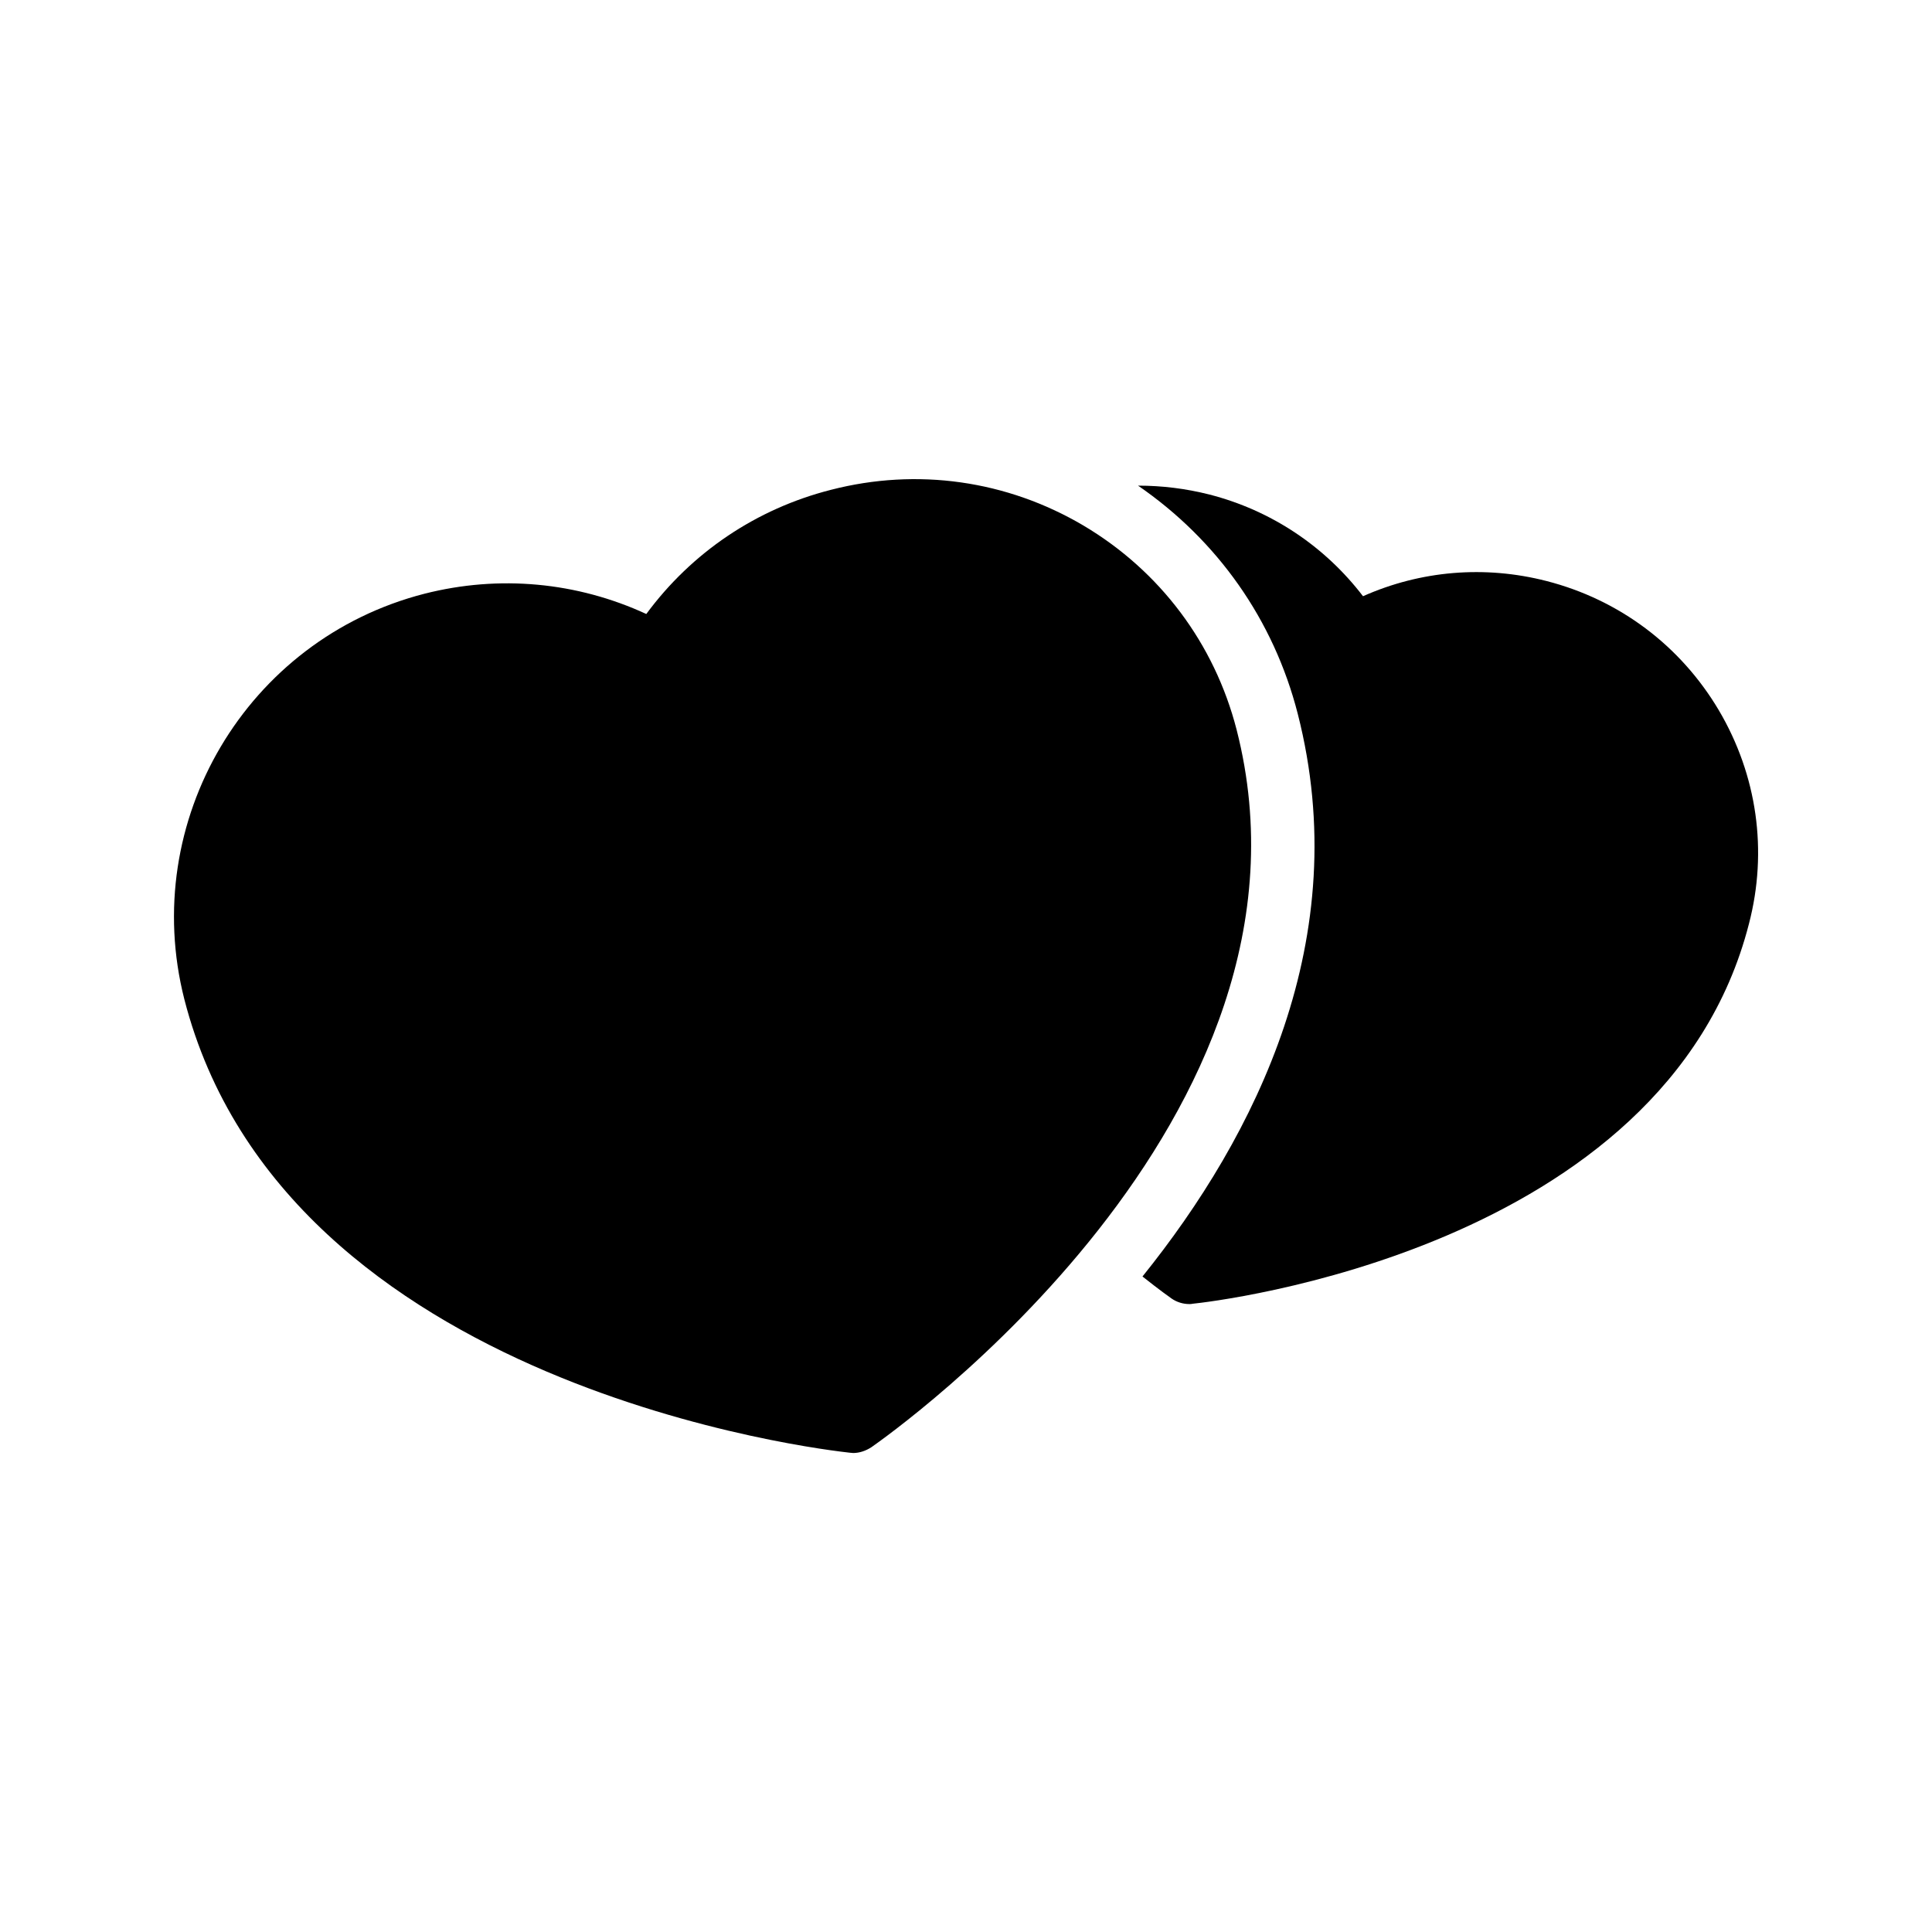
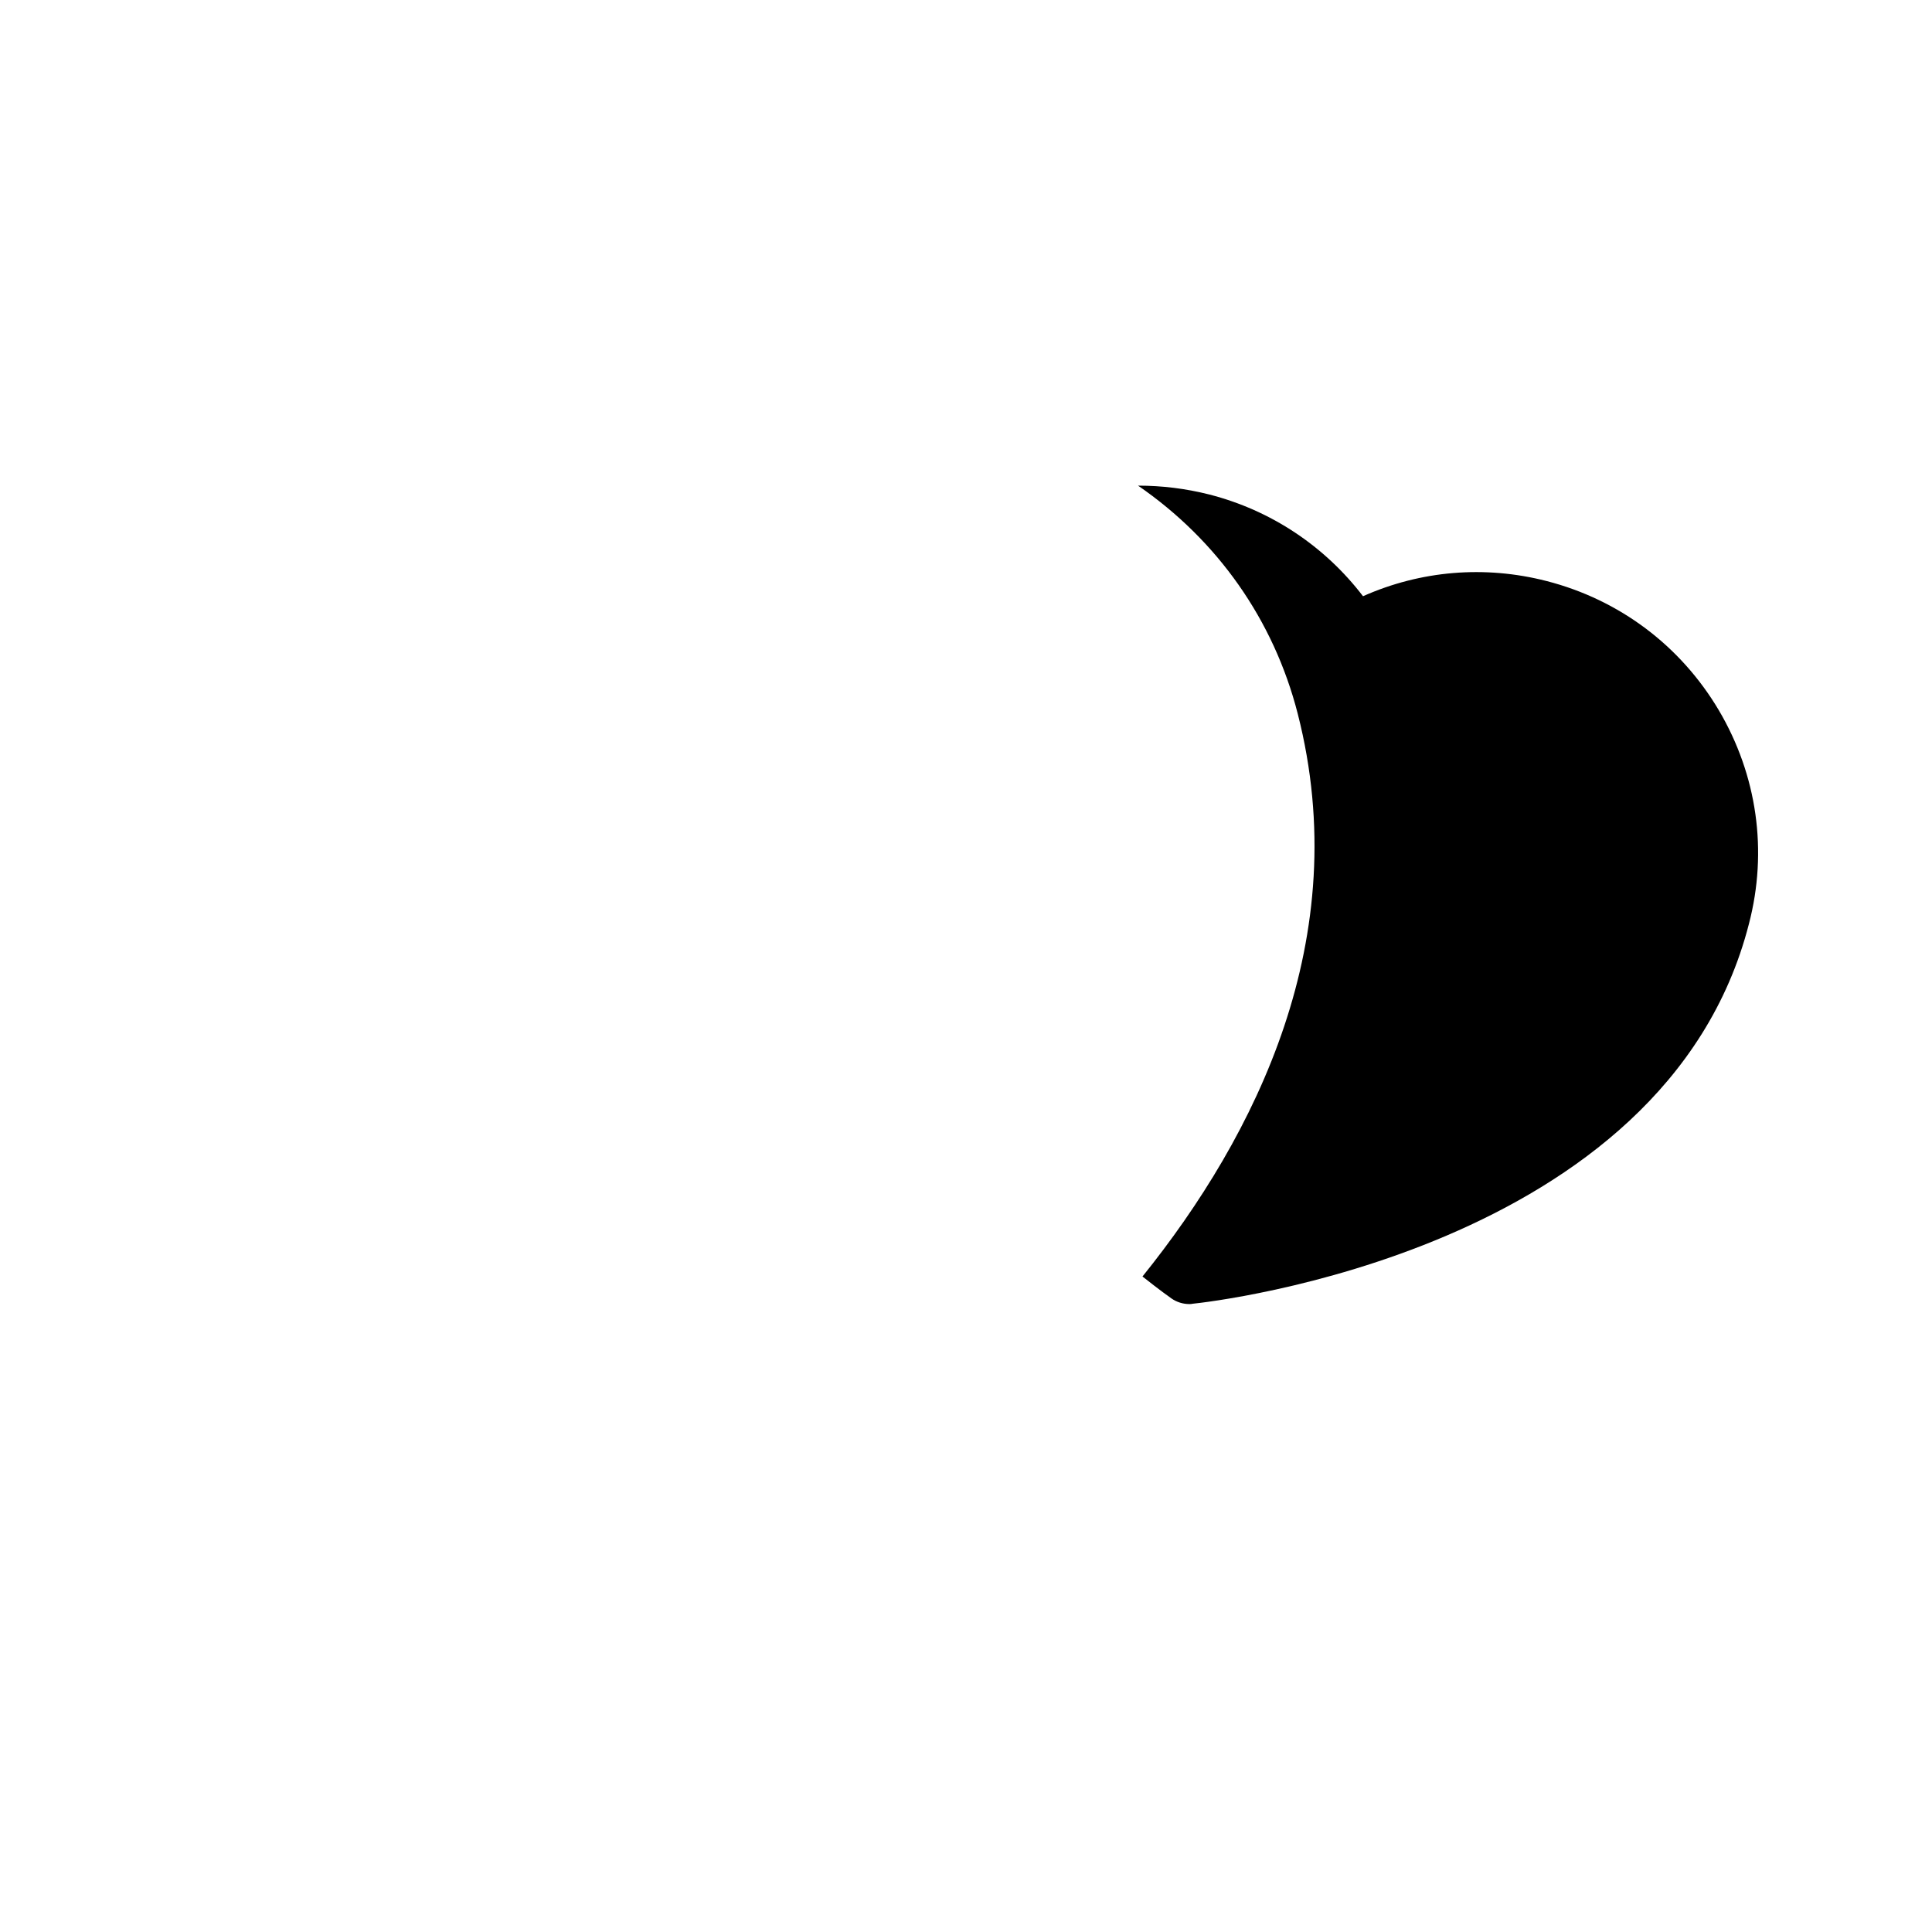
<svg xmlns="http://www.w3.org/2000/svg" fill="#000000" width="800px" height="800px" version="1.1" viewBox="144 144 512 512">
  <g>
-     <path d="m599.51 332.23c-10.16-17.129-26.367-29.305-45.68-34.258-16.375-4.199-33.336-2.769-48.617 4.031-10.16-13.266-24.352-22.754-40.723-26.953-6.297-1.594-12.594-2.352-18.895-2.352 20.992 14.441 35.938 35.52 42.32 60.457 15.199 59.449-11.082 111.76-41.145 149.13 4.449 3.527 7.391 5.625 7.641 5.793 1.426 1.008 3.106 1.512 4.785 1.512 0.25 0 0.586 0 0.84-0.082 5.121-0.504 125.28-14.105 147.45-100.68 5.039-19.312 2.184-39.383-7.977-56.598z" />
-     <path d="m374.89 527.55c-1.426 0.922-3.106 1.512-4.785 1.512-0.336 0-0.586-0.082-0.922-0.082-6.047-0.672-149.8-16.793-176.33-120.16-12.008-47.191 16.457-95.387 63.648-107.48 19.816-5.039 40.391-3.106 58.777 5.375 12.008-16.289 29.137-27.879 48.953-32.914 22.84-5.879 46.602-2.519 66.922 9.488 20.238 12.008 34.68 31.234 40.559 54.074 26.445 103.36-91.781 186.66-96.82 190.19z" />
+     <path d="m599.51 332.23c-10.16-17.129-26.367-29.305-45.68-34.258-16.375-4.199-33.336-2.769-48.617 4.031-10.16-13.266-24.352-22.754-40.723-26.953-6.297-1.594-12.594-2.352-18.895-2.352 20.992 14.441 35.938 35.52 42.32 60.457 15.199 59.449-11.082 111.76-41.145 149.13 4.449 3.527 7.391 5.625 7.641 5.793 1.426 1.008 3.106 1.512 4.785 1.512 0.25 0 0.586 0 0.84-0.082 5.121-0.504 125.28-14.105 147.45-100.68 5.039-19.312 2.184-39.383-7.977-56.598" />
  </g>
</svg>